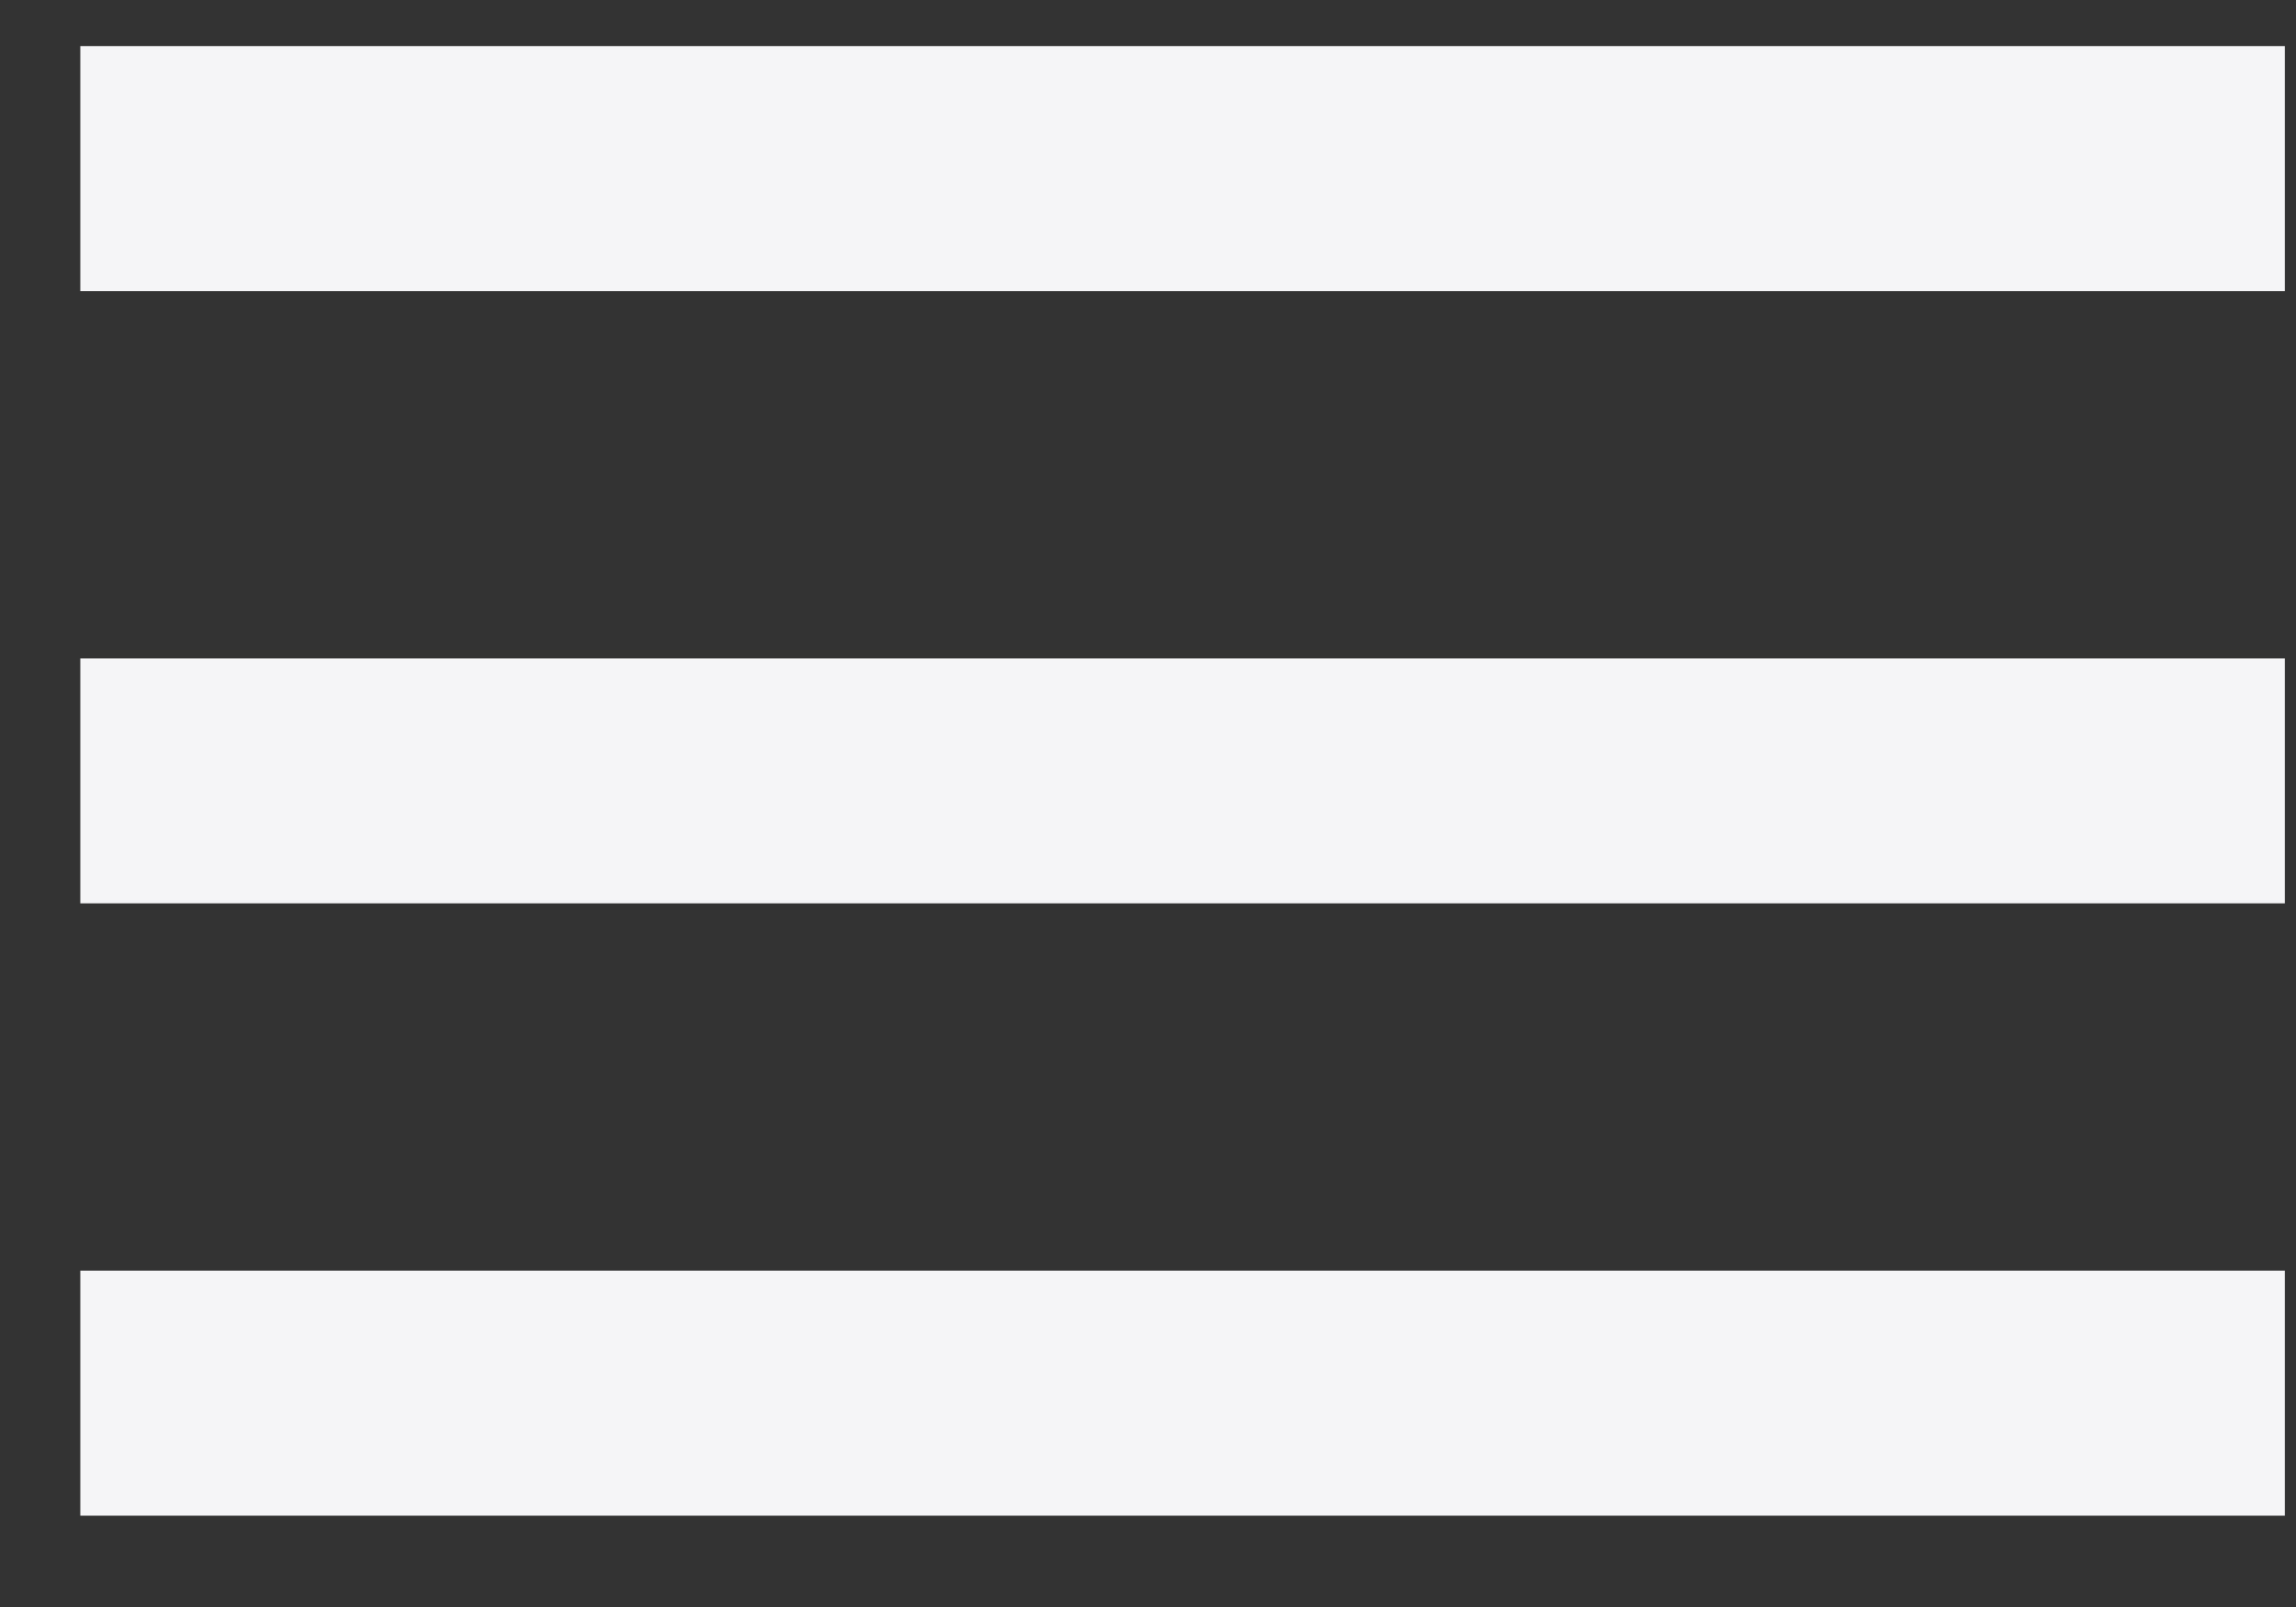
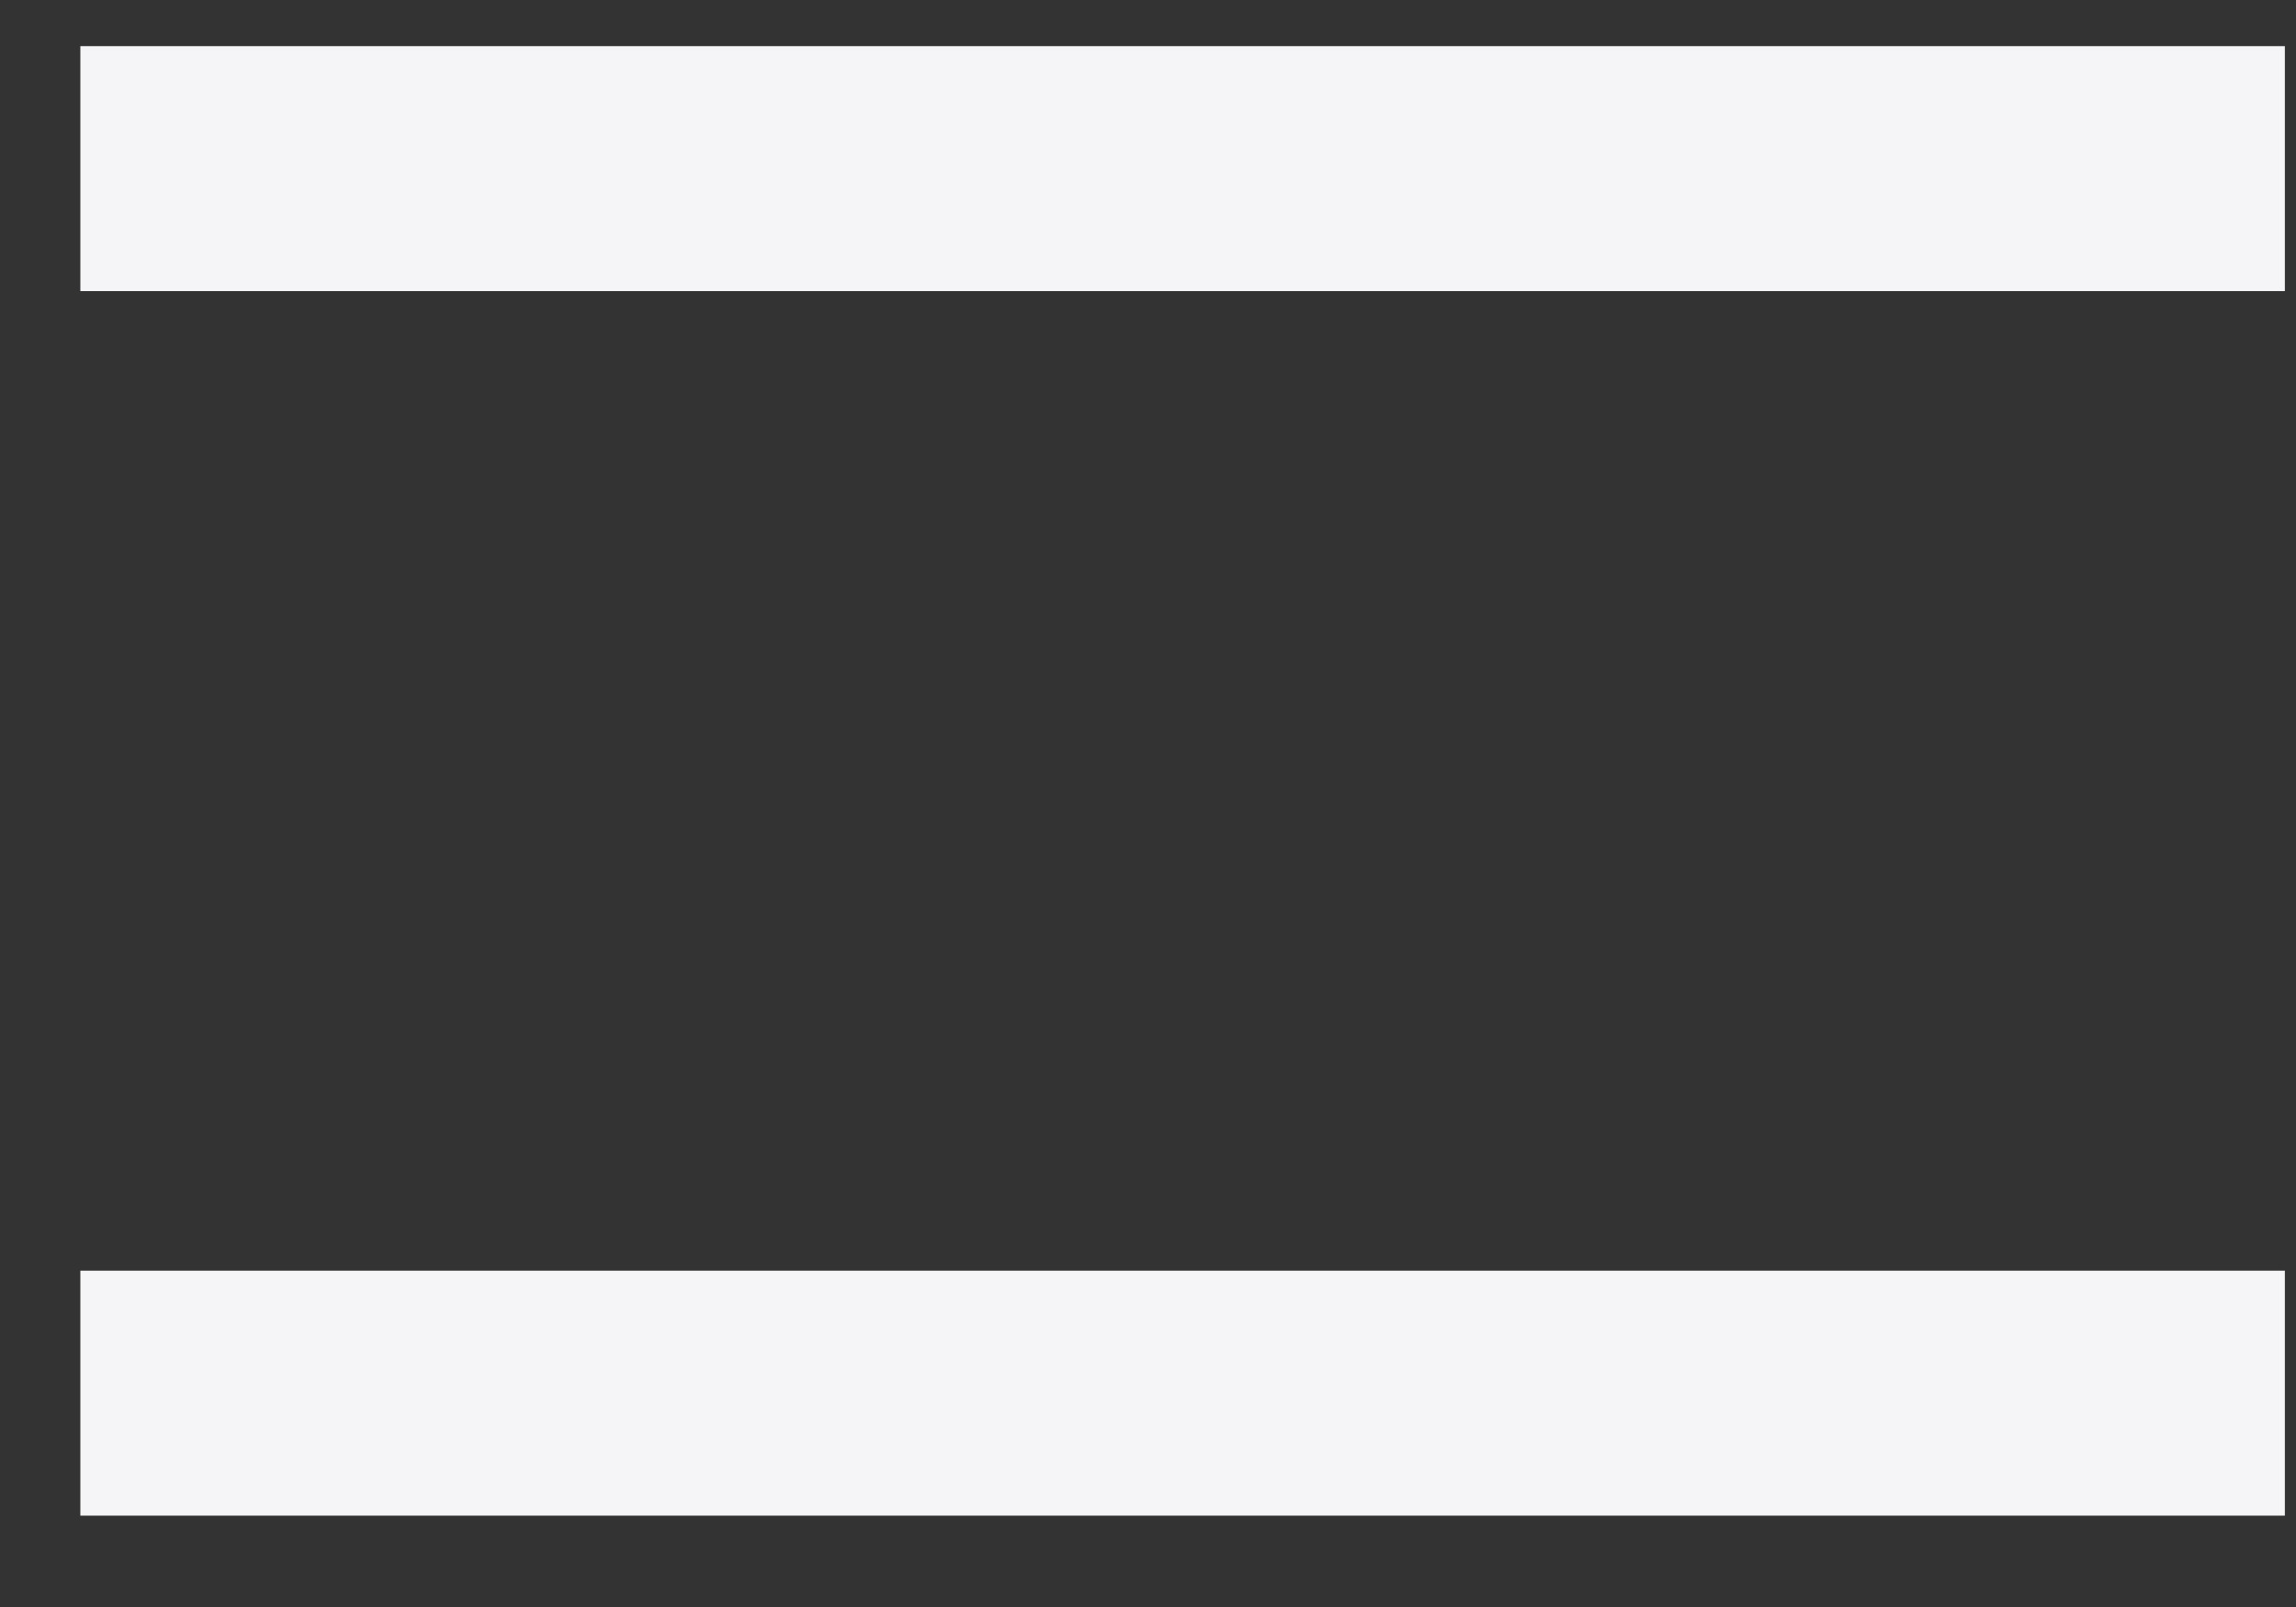
<svg xmlns="http://www.w3.org/2000/svg" width="20" height="14" viewBox="0 0 20 14" fill="none">
  <rect x="0" y="0" width="20" height="14" fill="#333333" stroke="none" />
-   <path d="M0.7 13.204V11.07H19.903V13.204H0.7ZM0.7 7.87V5.736H19.903V7.87H0.7ZM0.7 2.536V0.402H19.903V2.536H0.7Z" fill="#F5F5F7" />
+   <path d="M0.7 13.204V11.07H19.903V13.204H0.7ZM0.7 7.87V5.736H19.903H0.7ZM0.7 2.536V0.402H19.903V2.536H0.7Z" fill="#F5F5F7" />
</svg>